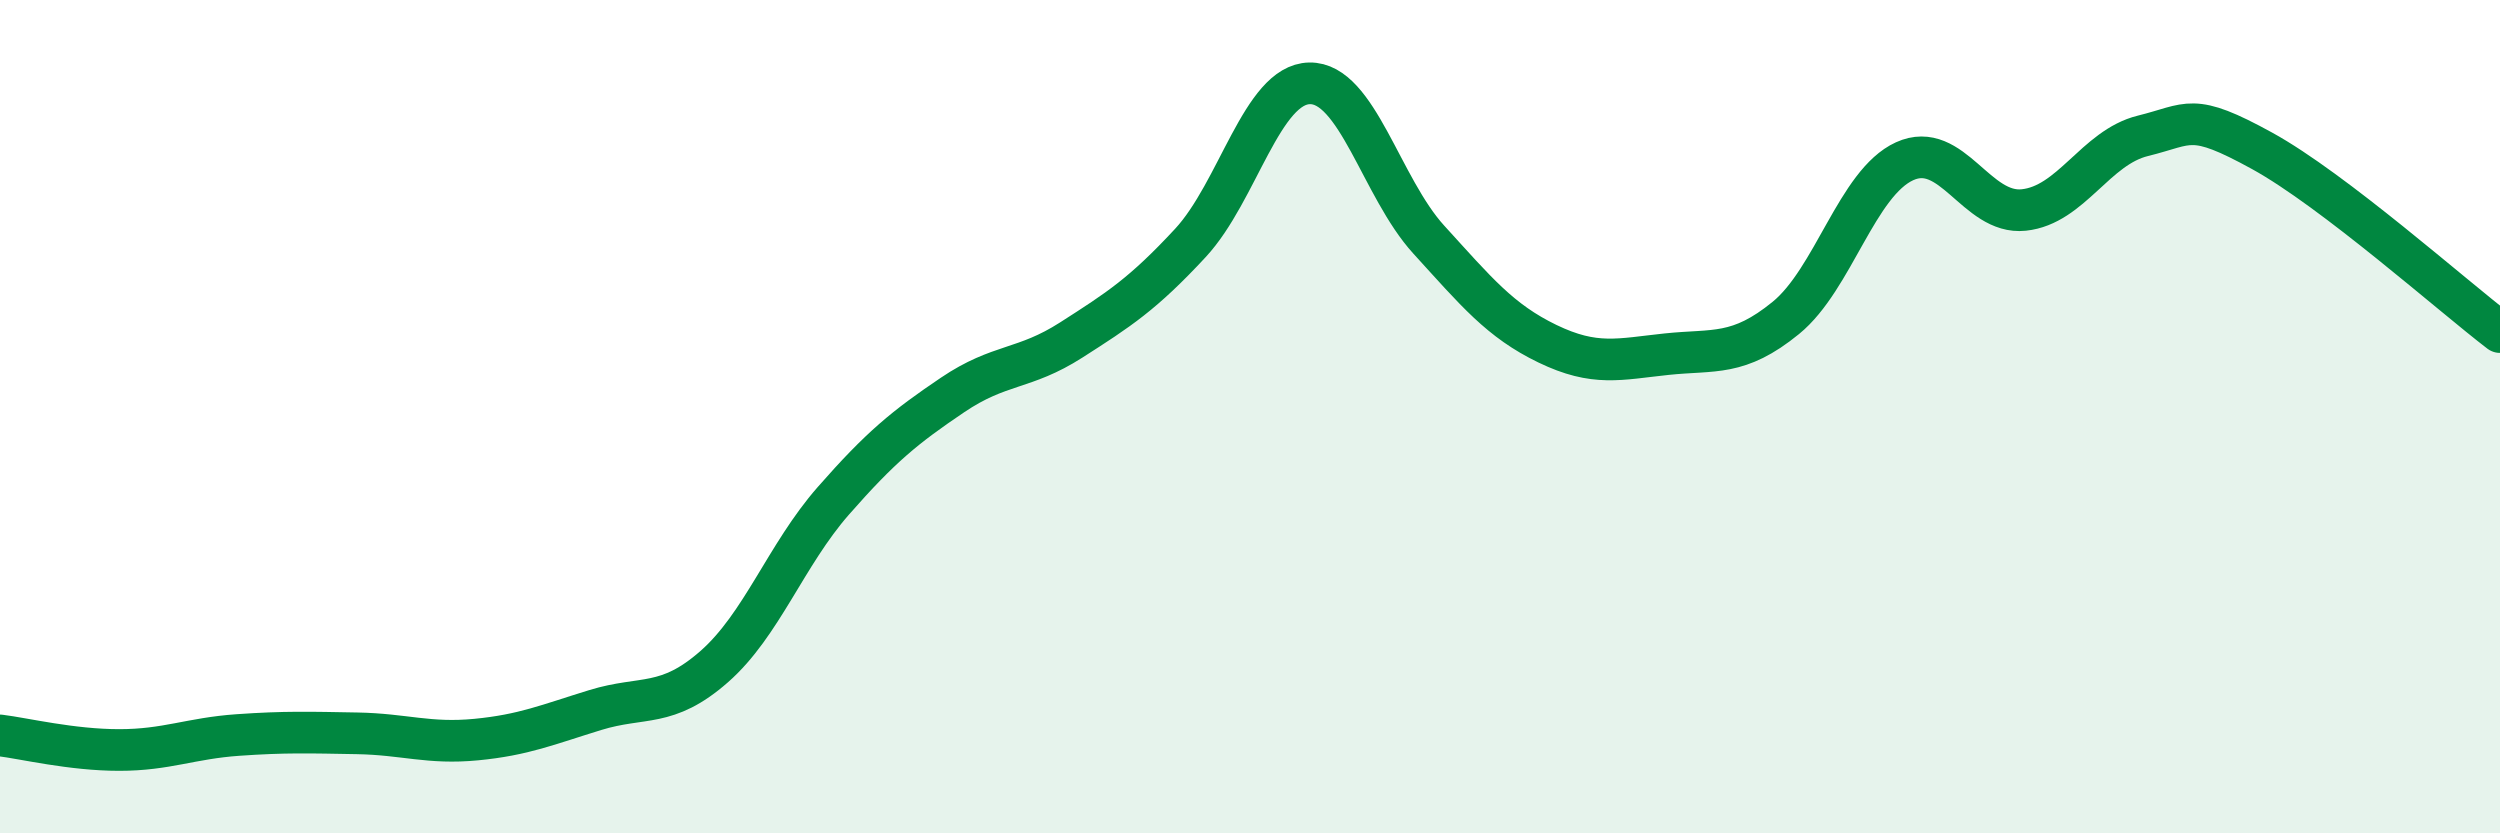
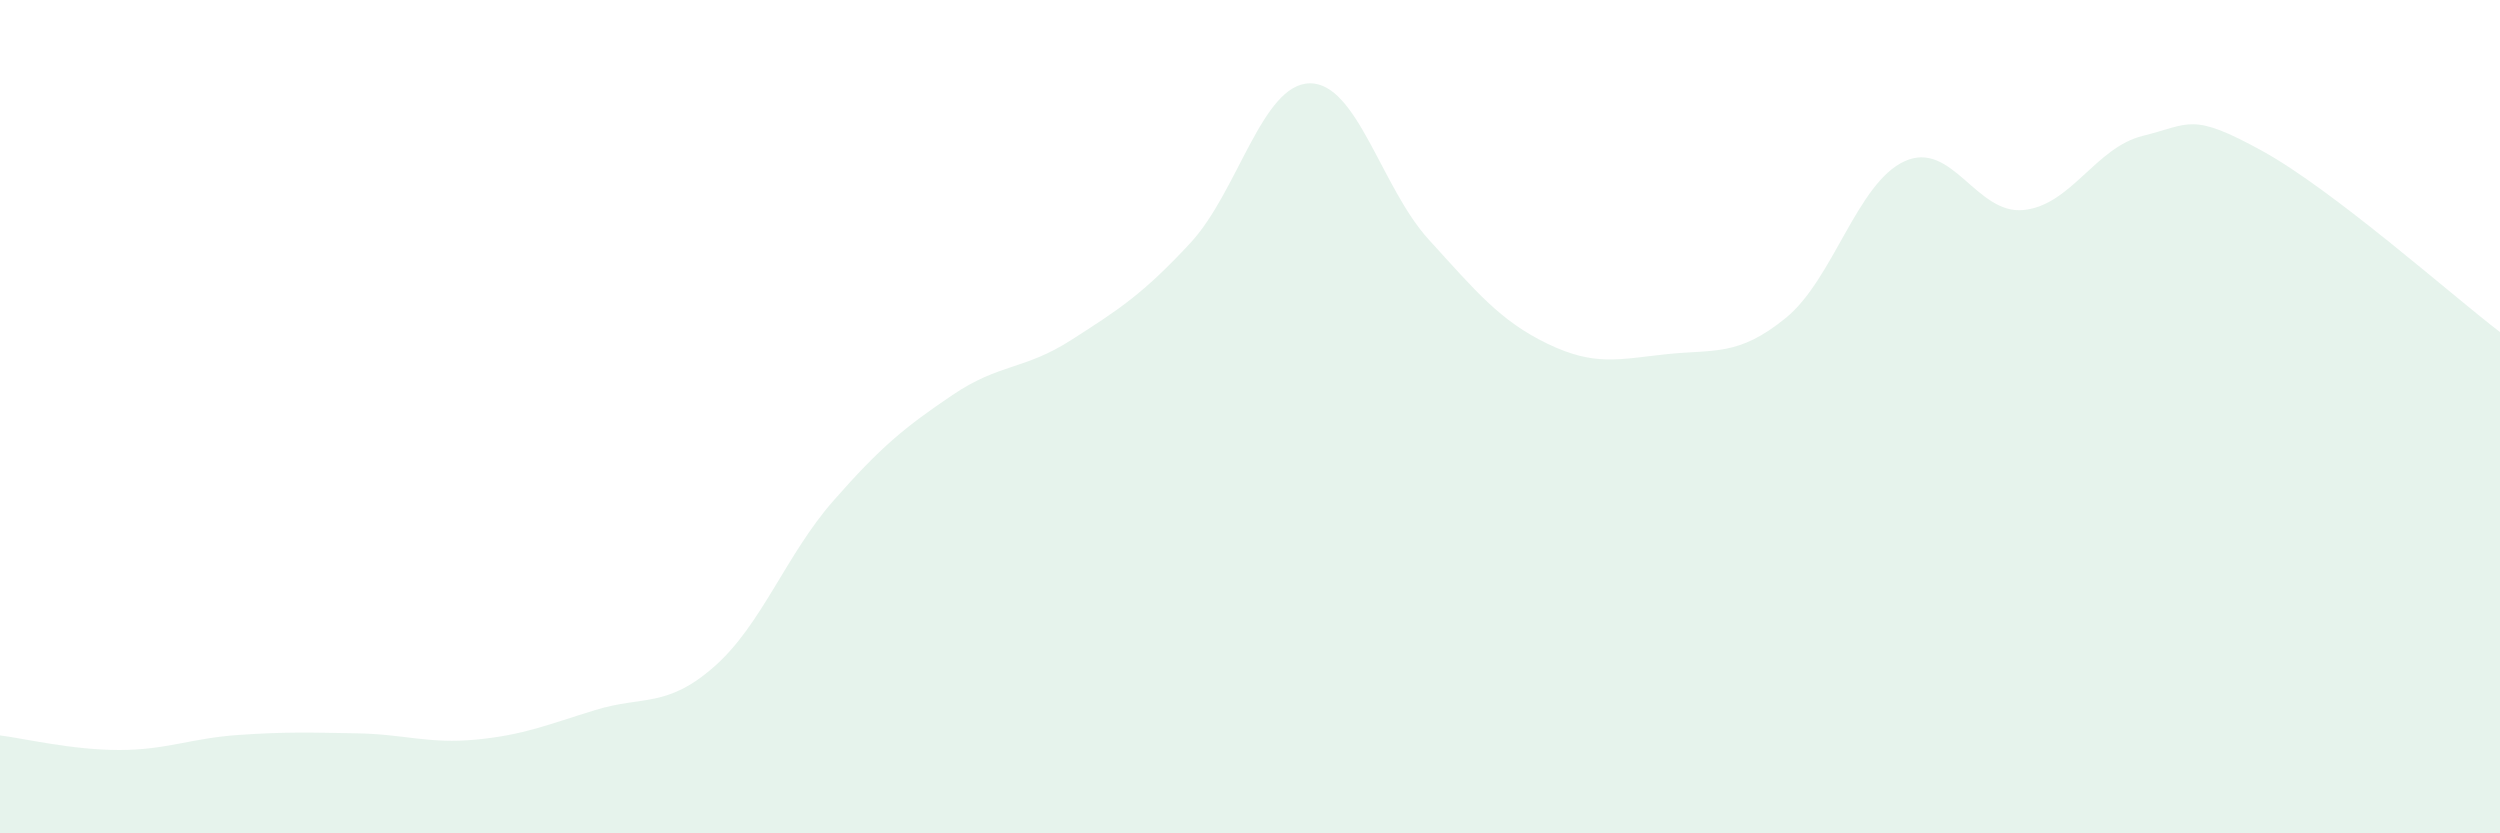
<svg xmlns="http://www.w3.org/2000/svg" width="60" height="20" viewBox="0 0 60 20">
  <path d="M 0,17.65 C 0.57,17.72 1.72,18 2.86,18 C 4,18 4.57,17.72 5.71,17.64 C 6.85,17.56 7.43,17.58 8.57,17.6 C 9.71,17.62 10.29,17.86 11.43,17.75 C 12.57,17.64 13.15,17.39 14.29,17.04 C 15.43,16.69 16,17 17.14,16 C 18.28,15 18.86,13.32 20,12.02 C 21.14,10.72 21.72,10.25 22.86,9.48 C 24,8.71 24.57,8.89 25.71,8.16 C 26.85,7.43 27.43,7.06 28.57,5.83 C 29.71,4.6 30.29,2.02 31.43,2 C 32.57,1.98 33.15,4.5 34.29,5.75 C 35.43,7 36,7.7 37.14,8.25 C 38.28,8.8 38.86,8.62 40,8.5 C 41.14,8.38 41.72,8.56 42.86,7.63 C 44,6.7 44.57,4.39 45.71,3.87 C 46.85,3.35 47.43,5.16 48.57,5.04 C 49.71,4.92 50.29,3.54 51.43,3.26 C 52.57,2.98 52.58,2.68 54.29,3.62 C 56,4.56 58.86,7.1 60,7.97L60 20L0 20Z" fill="#008740" opacity="0.1" stroke-linecap="round" stroke-linejoin="round" />
-   <path d="M 0,17.65 C 0.57,17.72 1.72,18 2.86,18 C 4,18 4.57,17.72 5.71,17.64 C 6.85,17.56 7.43,17.58 8.57,17.6 C 9.71,17.62 10.29,17.86 11.43,17.75 C 12.57,17.64 13.15,17.39 14.29,17.04 C 15.43,16.69 16,17 17.14,16 C 18.28,15 18.86,13.32 20,12.02 C 21.14,10.72 21.72,10.25 22.86,9.48 C 24,8.71 24.57,8.89 25.71,8.16 C 26.85,7.43 27.43,7.06 28.57,5.83 C 29.71,4.6 30.29,2.02 31.43,2 C 32.57,1.98 33.15,4.5 34.29,5.75 C 35.43,7 36,7.7 37.14,8.25 C 38.28,8.8 38.86,8.62 40,8.5 C 41.14,8.38 41.72,8.56 42.86,7.63 C 44,6.7 44.57,4.39 45.71,3.87 C 46.85,3.35 47.43,5.16 48.57,5.04 C 49.71,4.92 50.29,3.54 51.43,3.26 C 52.57,2.98 52.58,2.68 54.29,3.62 C 56,4.56 58.86,7.1 60,7.97" stroke="#008740" stroke-width="1" fill="none" stroke-linecap="round" stroke-linejoin="round" />
</svg>